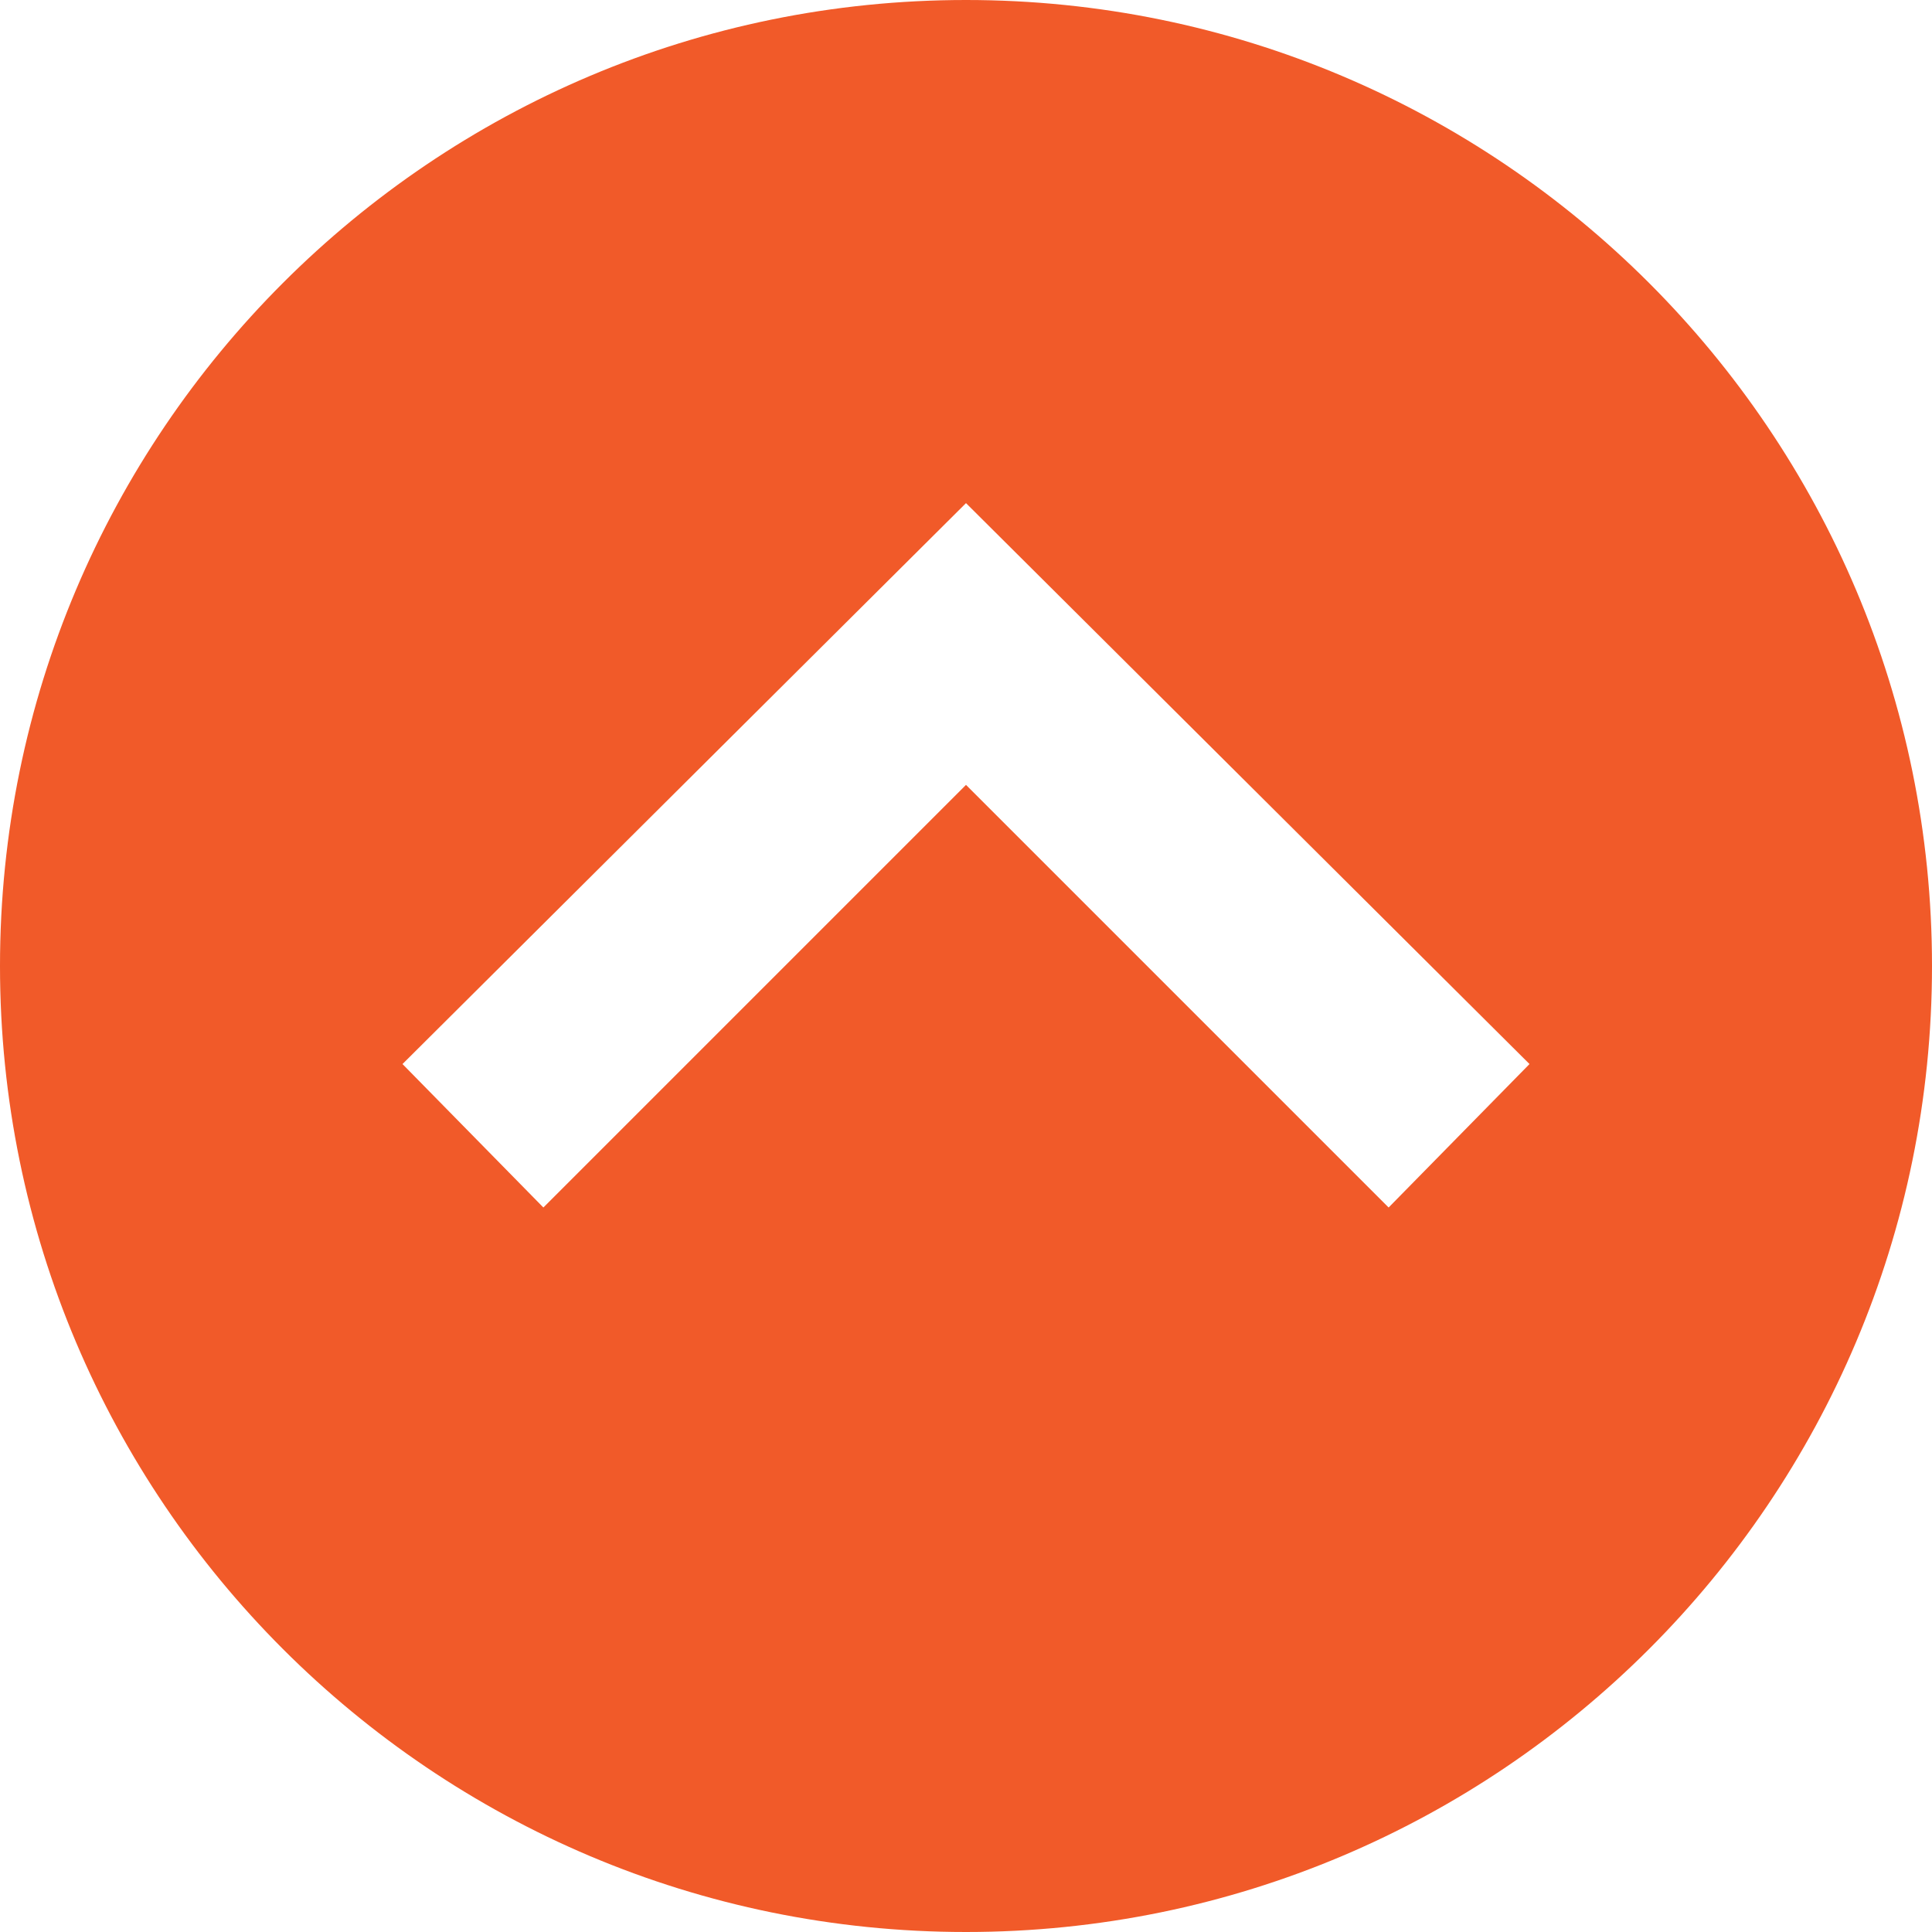
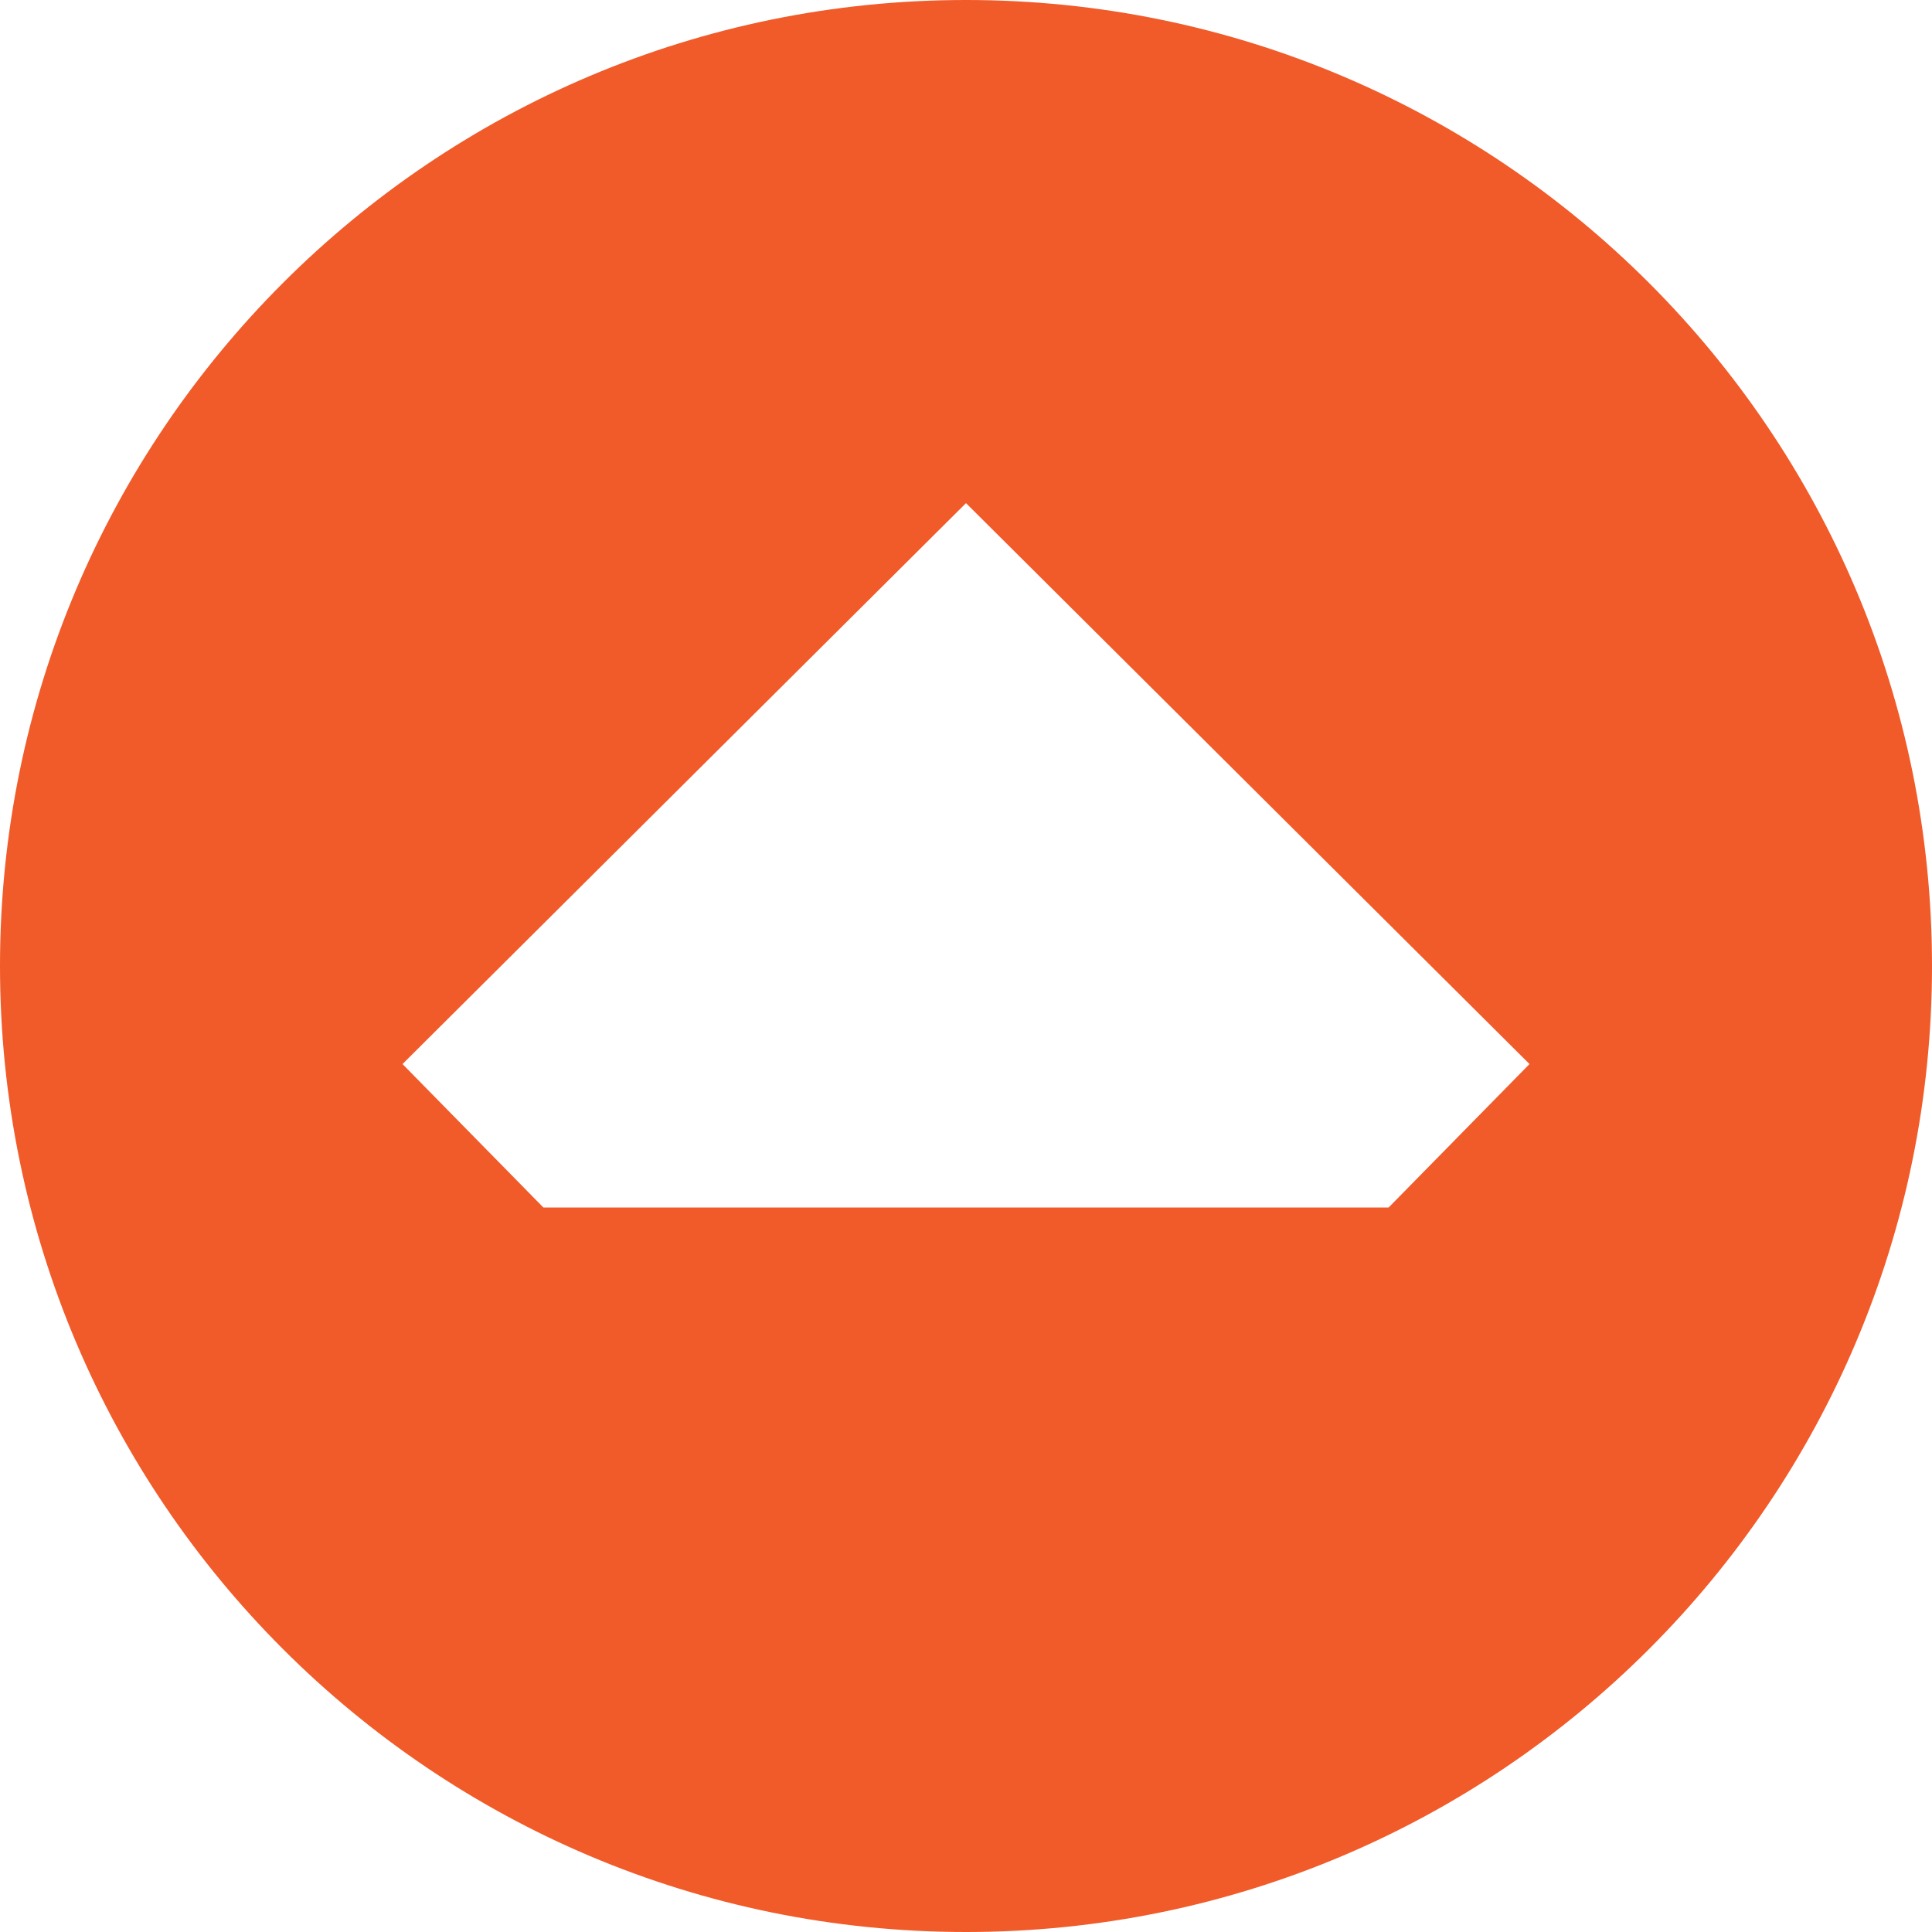
<svg xmlns="http://www.w3.org/2000/svg" width="24" height="24" viewBox="0 0 24 24" fill="none">
-   <path d="M0 12C0 18.627 5.373 24 12 24C18.627 24 24 18.627 24 12C24 5.373 18.627 0 12 0C5.373 0 0 5.373 0 12ZM19 13.218L17.25 15L12 9.75L6.75 15L5 13.218L12 6.25L19 13.218Z" fill="#f15a29" />
+   <path d="M0 12C0 18.627 5.373 24 12 24C18.627 24 24 18.627 24 12C24 5.373 18.627 0 12 0C5.373 0 0 5.373 0 12ZM19 13.218L17.25 15L6.75 15L5 13.218L12 6.25L19 13.218Z" fill="#f15a29" />
</svg>